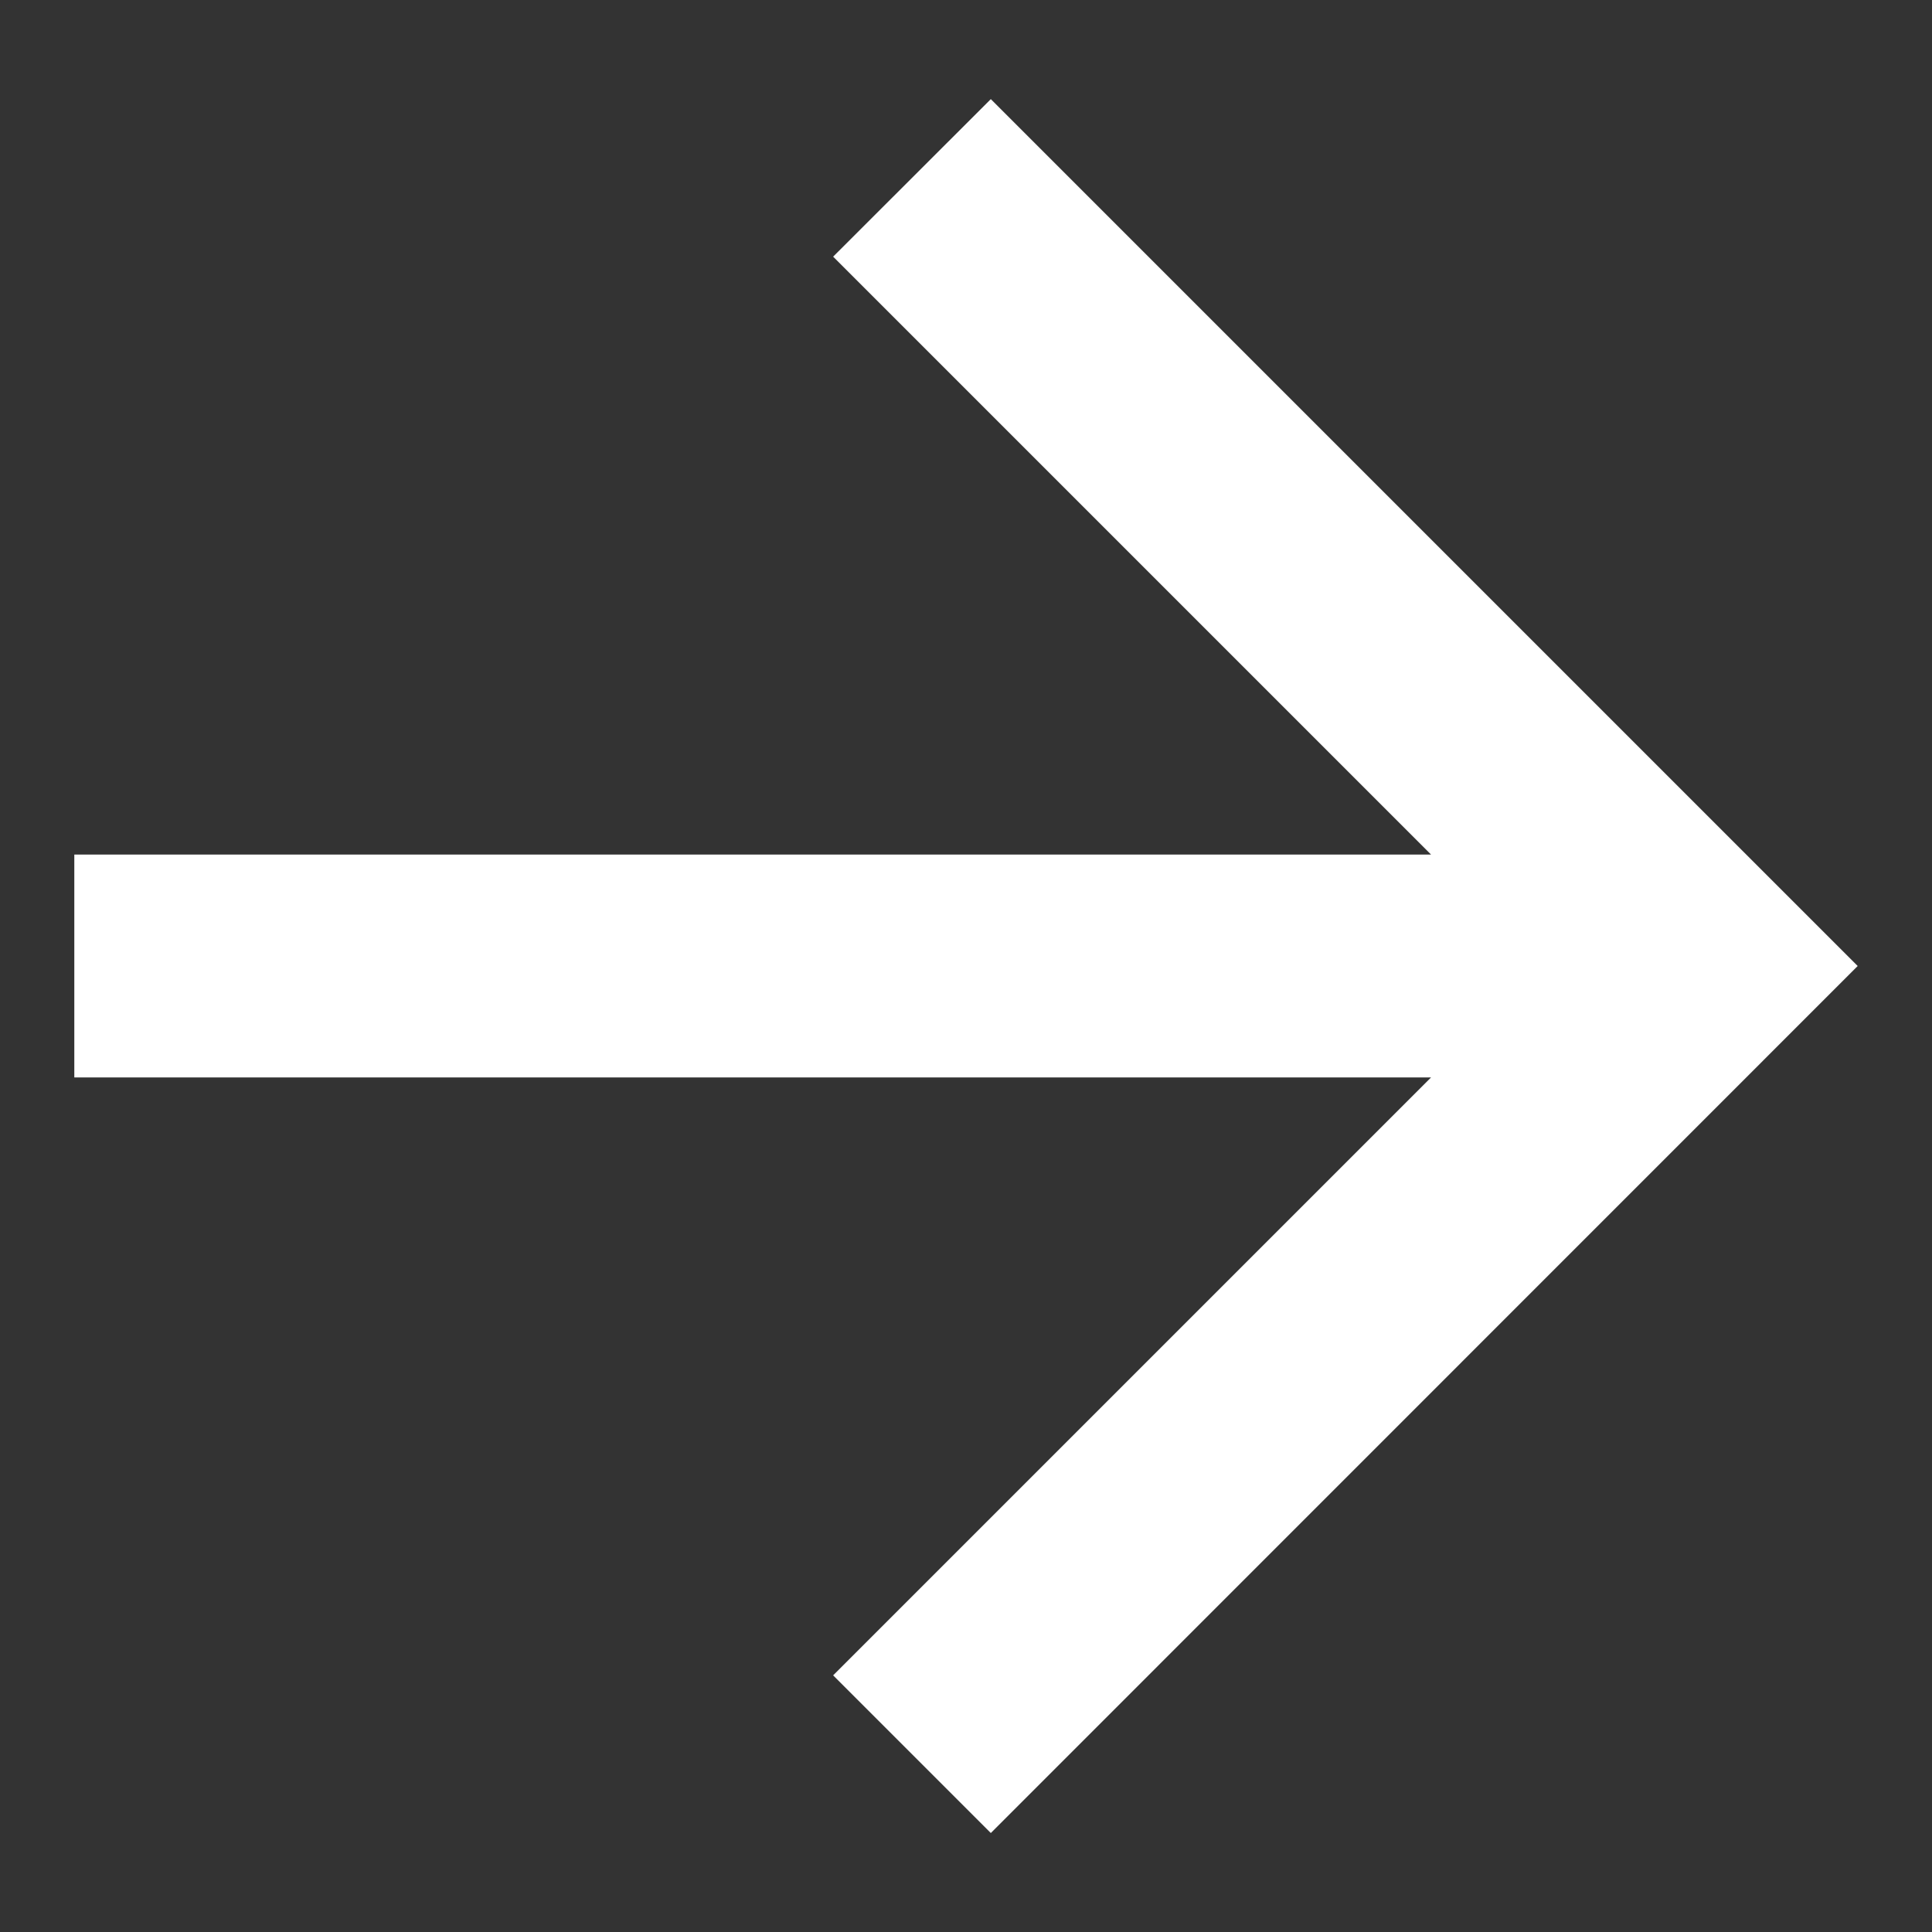
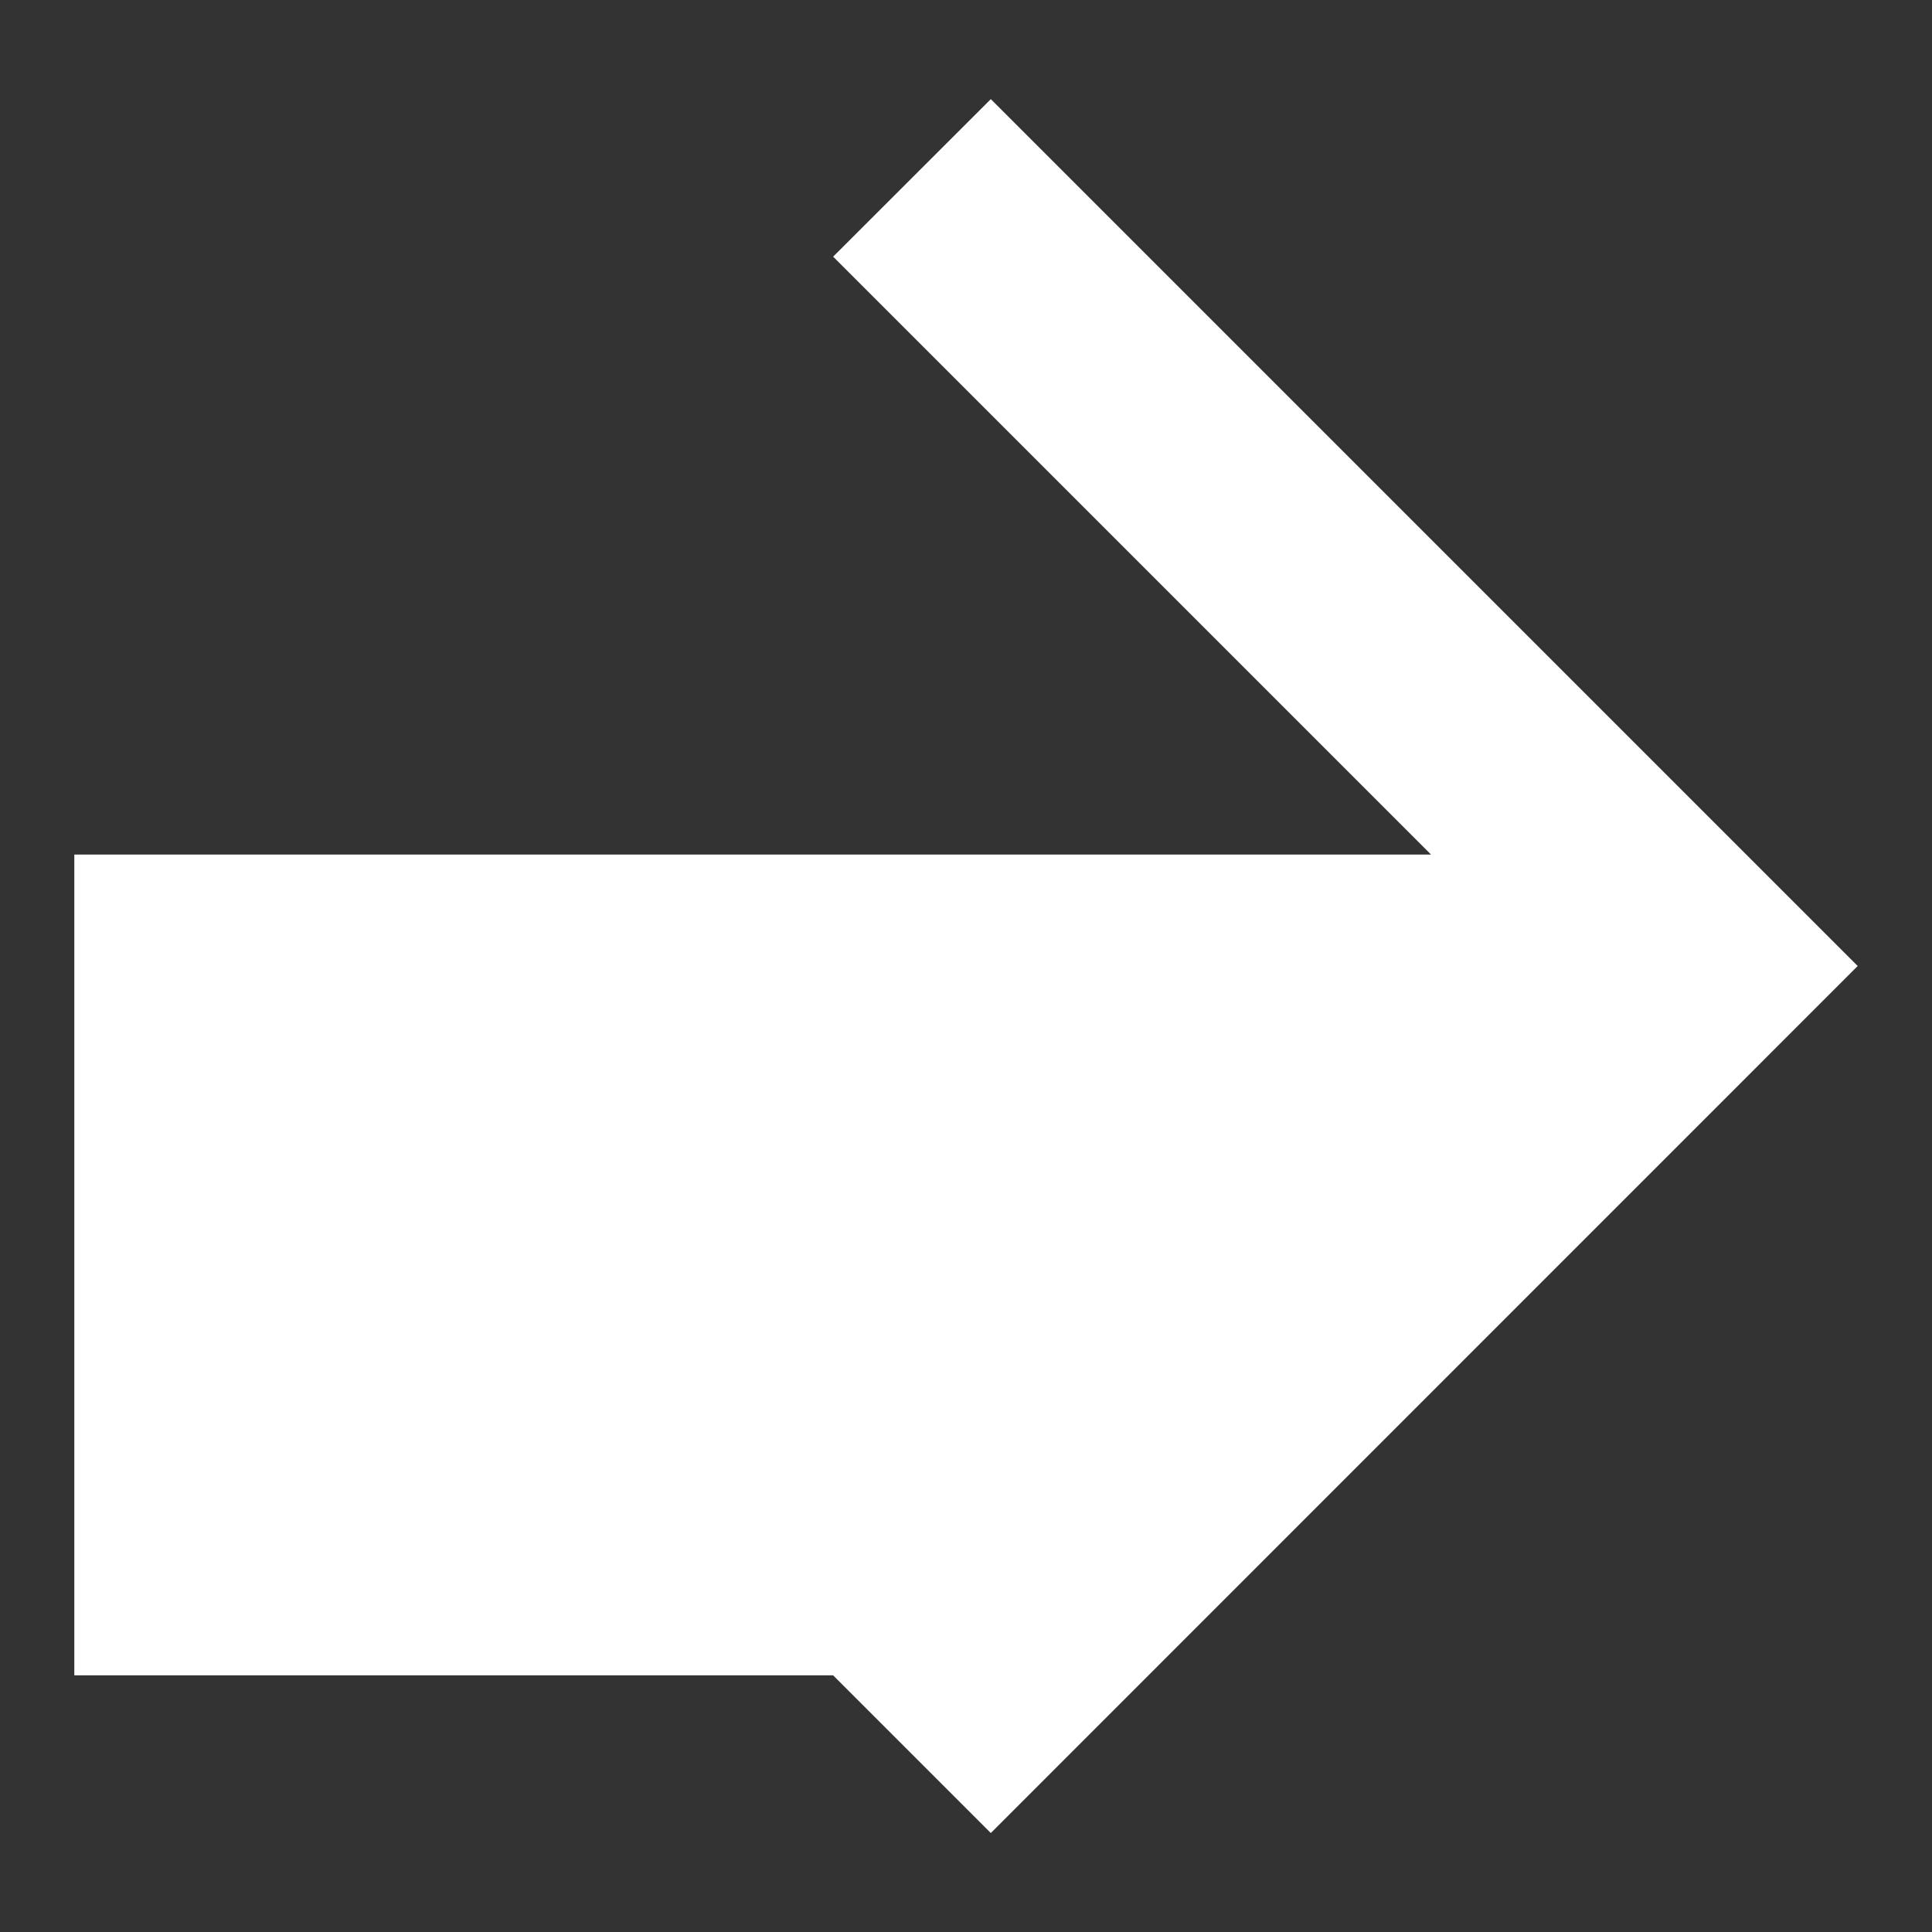
<svg xmlns="http://www.w3.org/2000/svg" width="13" height="13" viewBox="0 0 13 13" fill="none">
  <rect x="0" y="0" width="13" height="13" fill="#333333" stroke="none" />
-   <path d="M9.629 5.75L5.606 1.727L6.667 0.667L12.5 6.5L6.667 12.334L5.606 11.273L9.629 7.25H0.5V5.75H9.629Z" fill="white" />
+   <path d="M9.629 5.75L5.606 1.727L6.667 0.667L12.5 6.5L6.667 12.334L5.606 11.273H0.5V5.75H9.629Z" fill="white" />
</svg>